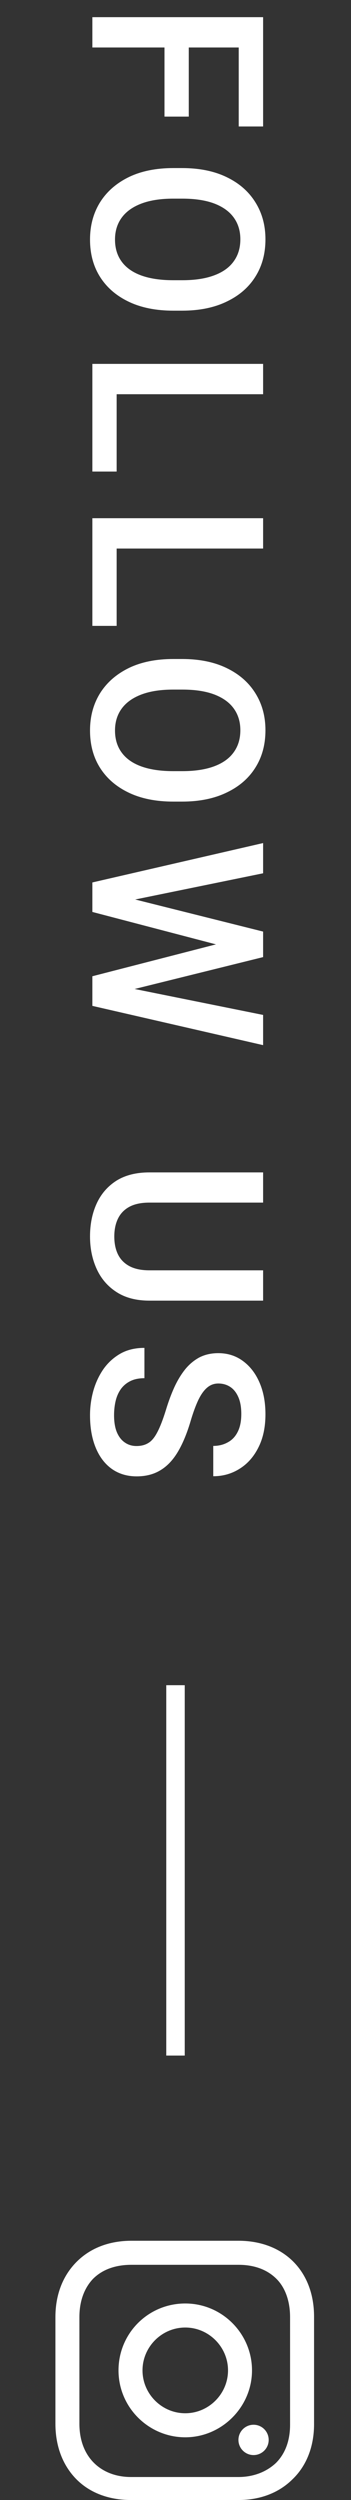
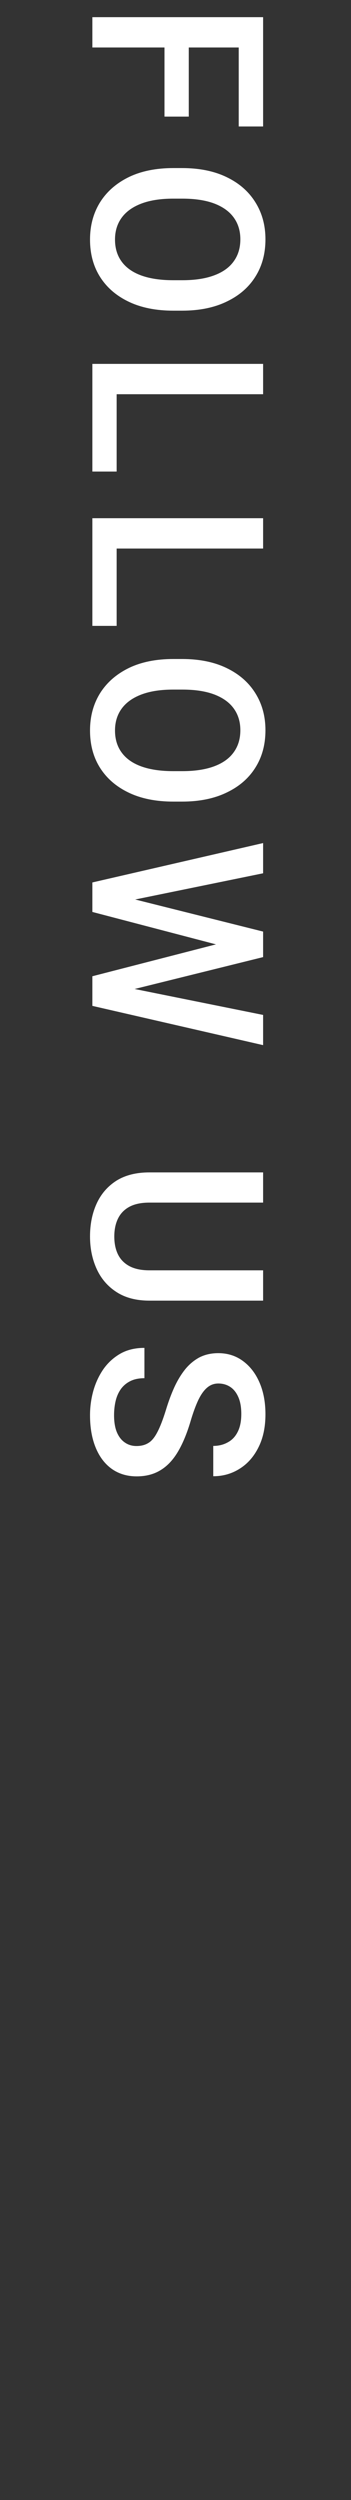
<svg xmlns="http://www.w3.org/2000/svg" width="19" height="135" viewBox="0 0 19 135" fill="none">
  <rect x="0" y="0" width="19" height="135" fill="#333333" stroke="none" />
  <path d="M5 2.564L5 0.927L14.242 0.927L14.242 2.564L5 2.564ZM8.904 6.297L8.904 2.158L10.218 2.158L10.218 6.297L8.904 6.297ZM12.922 6.83L12.922 2.158L14.242 2.158L14.242 6.83L12.922 6.83ZM9.38 16.776C8.445 16.776 7.641 16.615 6.968 16.293C6.295 15.972 5.777 15.523 5.413 14.947C5.053 14.376 4.873 13.705 4.873 12.935C4.873 12.182 5.053 11.513 5.413 10.929C5.777 10.35 6.295 9.895 6.968 9.565C7.641 9.239 8.445 9.076 9.38 9.076L9.856 9.076C10.791 9.076 11.595 9.239 12.268 9.565C12.945 9.89 13.463 10.343 13.823 10.923C14.187 11.503 14.369 12.169 14.369 12.923C14.369 13.693 14.187 14.366 13.823 14.941C13.463 15.517 12.945 15.965 12.268 16.287C11.595 16.613 10.791 16.776 9.856 16.776L9.38 16.776ZM9.869 15.132C10.55 15.132 11.123 15.045 11.589 14.871C12.059 14.698 12.412 14.446 12.649 14.116C12.89 13.786 13.011 13.388 13.011 12.923C13.011 12.466 12.89 12.072 12.649 11.742C12.412 11.416 12.059 11.164 11.589 10.986C11.123 10.813 10.55 10.726 9.869 10.726L9.38 10.726C8.699 10.726 8.123 10.815 7.653 10.993C7.184 11.171 6.828 11.425 6.587 11.755C6.346 12.085 6.225 12.478 6.225 12.935C6.225 13.405 6.346 13.803 6.587 14.129C6.828 14.459 7.184 14.708 7.653 14.878C8.123 15.047 8.699 15.132 9.38 15.132L9.869 15.132ZM5 25.464L5 20.831L6.314 20.831L6.314 25.464L5 25.464ZM5 21.288L5 19.65L14.242 19.65L14.242 21.288L5 21.288ZM5 33.797L5 29.164L6.314 29.164L6.314 33.797L5 33.797ZM5 29.621L5 27.983L14.242 27.983L14.242 29.621L5 29.621ZM9.38 43.286C8.445 43.286 7.641 43.125 6.968 42.803C6.295 42.482 5.777 42.033 5.413 41.458C5.053 40.886 4.873 40.216 4.873 39.446C4.873 38.692 5.053 38.024 5.413 37.44C5.777 36.86 6.295 36.405 6.968 36.075C7.641 35.749 8.445 35.586 9.38 35.586L9.856 35.586C10.791 35.586 11.595 35.749 12.268 36.075C12.945 36.401 13.463 36.854 13.823 37.433C14.187 38.013 14.369 38.68 14.369 39.433C14.369 40.203 14.187 40.876 13.823 41.452C13.463 42.027 12.945 42.476 12.268 42.797C11.595 43.123 10.791 43.286 9.856 43.286L9.38 43.286ZM9.869 41.642C10.55 41.642 11.123 41.555 11.589 41.382C12.059 41.208 12.412 40.956 12.649 40.626C12.89 40.296 13.011 39.898 13.011 39.433C13.011 38.976 12.89 38.582 12.649 38.252C12.412 37.926 12.059 37.675 11.589 37.497C11.123 37.323 10.55 37.237 9.869 37.237L9.38 37.237C8.699 37.237 8.123 37.325 7.653 37.503C7.184 37.681 6.828 37.935 6.587 38.265C6.346 38.595 6.225 38.989 6.225 39.446C6.225 39.915 6.346 40.313 6.587 40.639C6.828 40.969 7.184 41.219 7.653 41.388C8.123 41.557 8.699 41.642 9.38 41.642L9.869 41.642ZM14.242 50.305L14.242 51.295L12.497 51.206L5 49.245L5 48.217L6.961 48.483L14.242 50.305ZM7.006 48.636L5 48.744L5 47.652L14.242 45.525L14.242 47.157L7.006 48.636ZM14.242 54.806L14.242 56.437L5 54.317L5 53.219L7.025 53.352L14.242 54.806ZM6.936 53.492L5 53.746L5 52.717L12.497 50.788L14.242 50.711L14.242 51.683L6.936 53.492ZM14.242 70.234L8.085 70.234C7.378 70.234 6.786 70.08 6.308 69.771C5.834 69.466 5.476 69.052 5.235 68.527C4.994 68.002 4.873 67.416 4.873 66.769C4.873 66.104 4.994 65.51 5.235 64.985C5.476 64.464 5.834 64.054 6.308 63.753C6.786 63.457 7.378 63.309 8.085 63.309L14.242 63.309L14.242 64.94L8.085 64.94C7.649 64.94 7.292 65.014 7.012 65.162C6.733 65.311 6.526 65.522 6.39 65.797C6.255 66.072 6.187 66.396 6.187 66.769C6.187 67.149 6.255 67.475 6.39 67.746C6.526 68.017 6.733 68.226 7.012 68.374C7.292 68.522 7.649 68.597 8.085 68.597L14.242 68.597L14.242 70.234ZM7.387 78.085C7.636 78.085 7.848 78.032 8.021 77.926C8.199 77.825 8.362 77.632 8.51 77.349C8.663 77.065 8.821 76.657 8.986 76.124C9.118 75.688 9.268 75.284 9.437 74.911C9.606 74.543 9.801 74.222 10.021 73.946C10.245 73.671 10.503 73.456 10.795 73.299C11.092 73.147 11.432 73.07 11.817 73.07C12.321 73.07 12.763 73.21 13.144 73.489C13.529 73.769 13.83 74.156 14.045 74.651C14.261 75.146 14.369 75.719 14.369 76.371C14.369 77.065 14.242 77.662 13.988 78.161C13.739 78.661 13.4 79.044 12.973 79.31C12.545 79.581 12.069 79.716 11.544 79.716L11.544 78.079C11.836 78.079 12.097 78.015 12.325 77.888C12.558 77.766 12.738 77.577 12.865 77.323C12.996 77.069 13.062 76.746 13.062 76.352C13.062 75.984 13.007 75.677 12.896 75.432C12.787 75.186 12.638 75.004 12.452 74.886C12.266 74.767 12.054 74.708 11.817 74.708C11.593 74.708 11.394 74.78 11.221 74.924C11.047 75.068 10.889 75.286 10.745 75.578C10.605 75.87 10.47 76.234 10.338 76.669C10.139 77.355 9.907 77.924 9.64 78.377C9.374 78.83 9.058 79.166 8.694 79.386C8.33 79.611 7.899 79.723 7.399 79.723C6.879 79.723 6.428 79.587 6.047 79.317C5.671 79.046 5.381 78.663 5.178 78.168C4.975 77.672 4.873 77.091 4.873 76.422C4.873 75.978 4.932 75.54 5.051 75.108C5.173 74.676 5.355 74.285 5.597 73.934C5.842 73.587 6.149 73.307 6.517 73.096C6.885 72.888 7.319 72.785 7.818 72.785L7.818 74.422C7.522 74.422 7.27 74.473 7.063 74.575C6.856 74.676 6.684 74.818 6.549 75C6.418 75.182 6.322 75.394 6.263 75.635C6.204 75.88 6.174 76.143 6.174 76.422C6.174 76.79 6.225 77.097 6.327 77.342C6.432 77.588 6.576 77.772 6.758 77.895C6.94 78.022 7.15 78.085 7.387 78.085Z" fill="white" />
-   <rect x="10" y="91" width="20" height="1" transform="rotate(90 10 91)" fill="white" />
-   <path d="M13.641 128C13.641 126.024 12.032 124.387 10.028 124.387C8.024 124.387 6.415 125.996 6.415 128C6.415 130.004 8.052 131.613 10.028 131.613C12.004 131.613 13.641 129.976 13.641 128ZM7.714 128C7.714 126.73 8.758 125.685 10.028 125.685C11.298 125.685 12.343 126.73 12.343 128C12.343 129.27 11.298 130.315 10.028 130.315C8.758 130.315 7.714 129.27 7.714 128Z" fill="white" />
-   <path d="M12.907 131.754C12.907 132.206 13.274 132.573 13.726 132.573C14.178 132.573 14.544 132.206 14.544 131.754C14.544 131.302 14.178 130.935 13.726 130.935C13.274 130.935 12.907 131.302 12.907 131.754Z" fill="white" />
-   <path d="M15.843 133.871C16.605 133.137 17 132.093 17 130.907L17 125.093C17 122.637 15.363 121 12.907 121L7.121 121C5.907 121 4.863 121.395 4.101 122.185C3.367 122.948 3 123.964 3 125.121L3 130.879C3 132.093 3.395 133.109 4.101 133.843C4.835 134.605 5.879 135 7.093 135L12.907 135C14.093 135 15.109 134.605 15.843 133.871ZM7.093 133.758C6.218 133.758 5.512 133.448 5.032 132.94C4.552 132.431 4.298 131.726 4.298 130.879L4.298 125.121C4.298 124.274 4.552 123.569 5.032 123.06C5.54 122.552 6.246 122.298 7.121 122.298L12.907 122.298C13.754 122.298 14.46 122.552 14.968 123.06C15.448 123.54 15.702 124.274 15.702 125.121L15.702 130.935C15.702 131.782 15.448 132.488 14.94 132.996C14.431 133.476 13.726 133.758 12.907 133.758L7.093 133.758Z" fill="white" />
</svg>